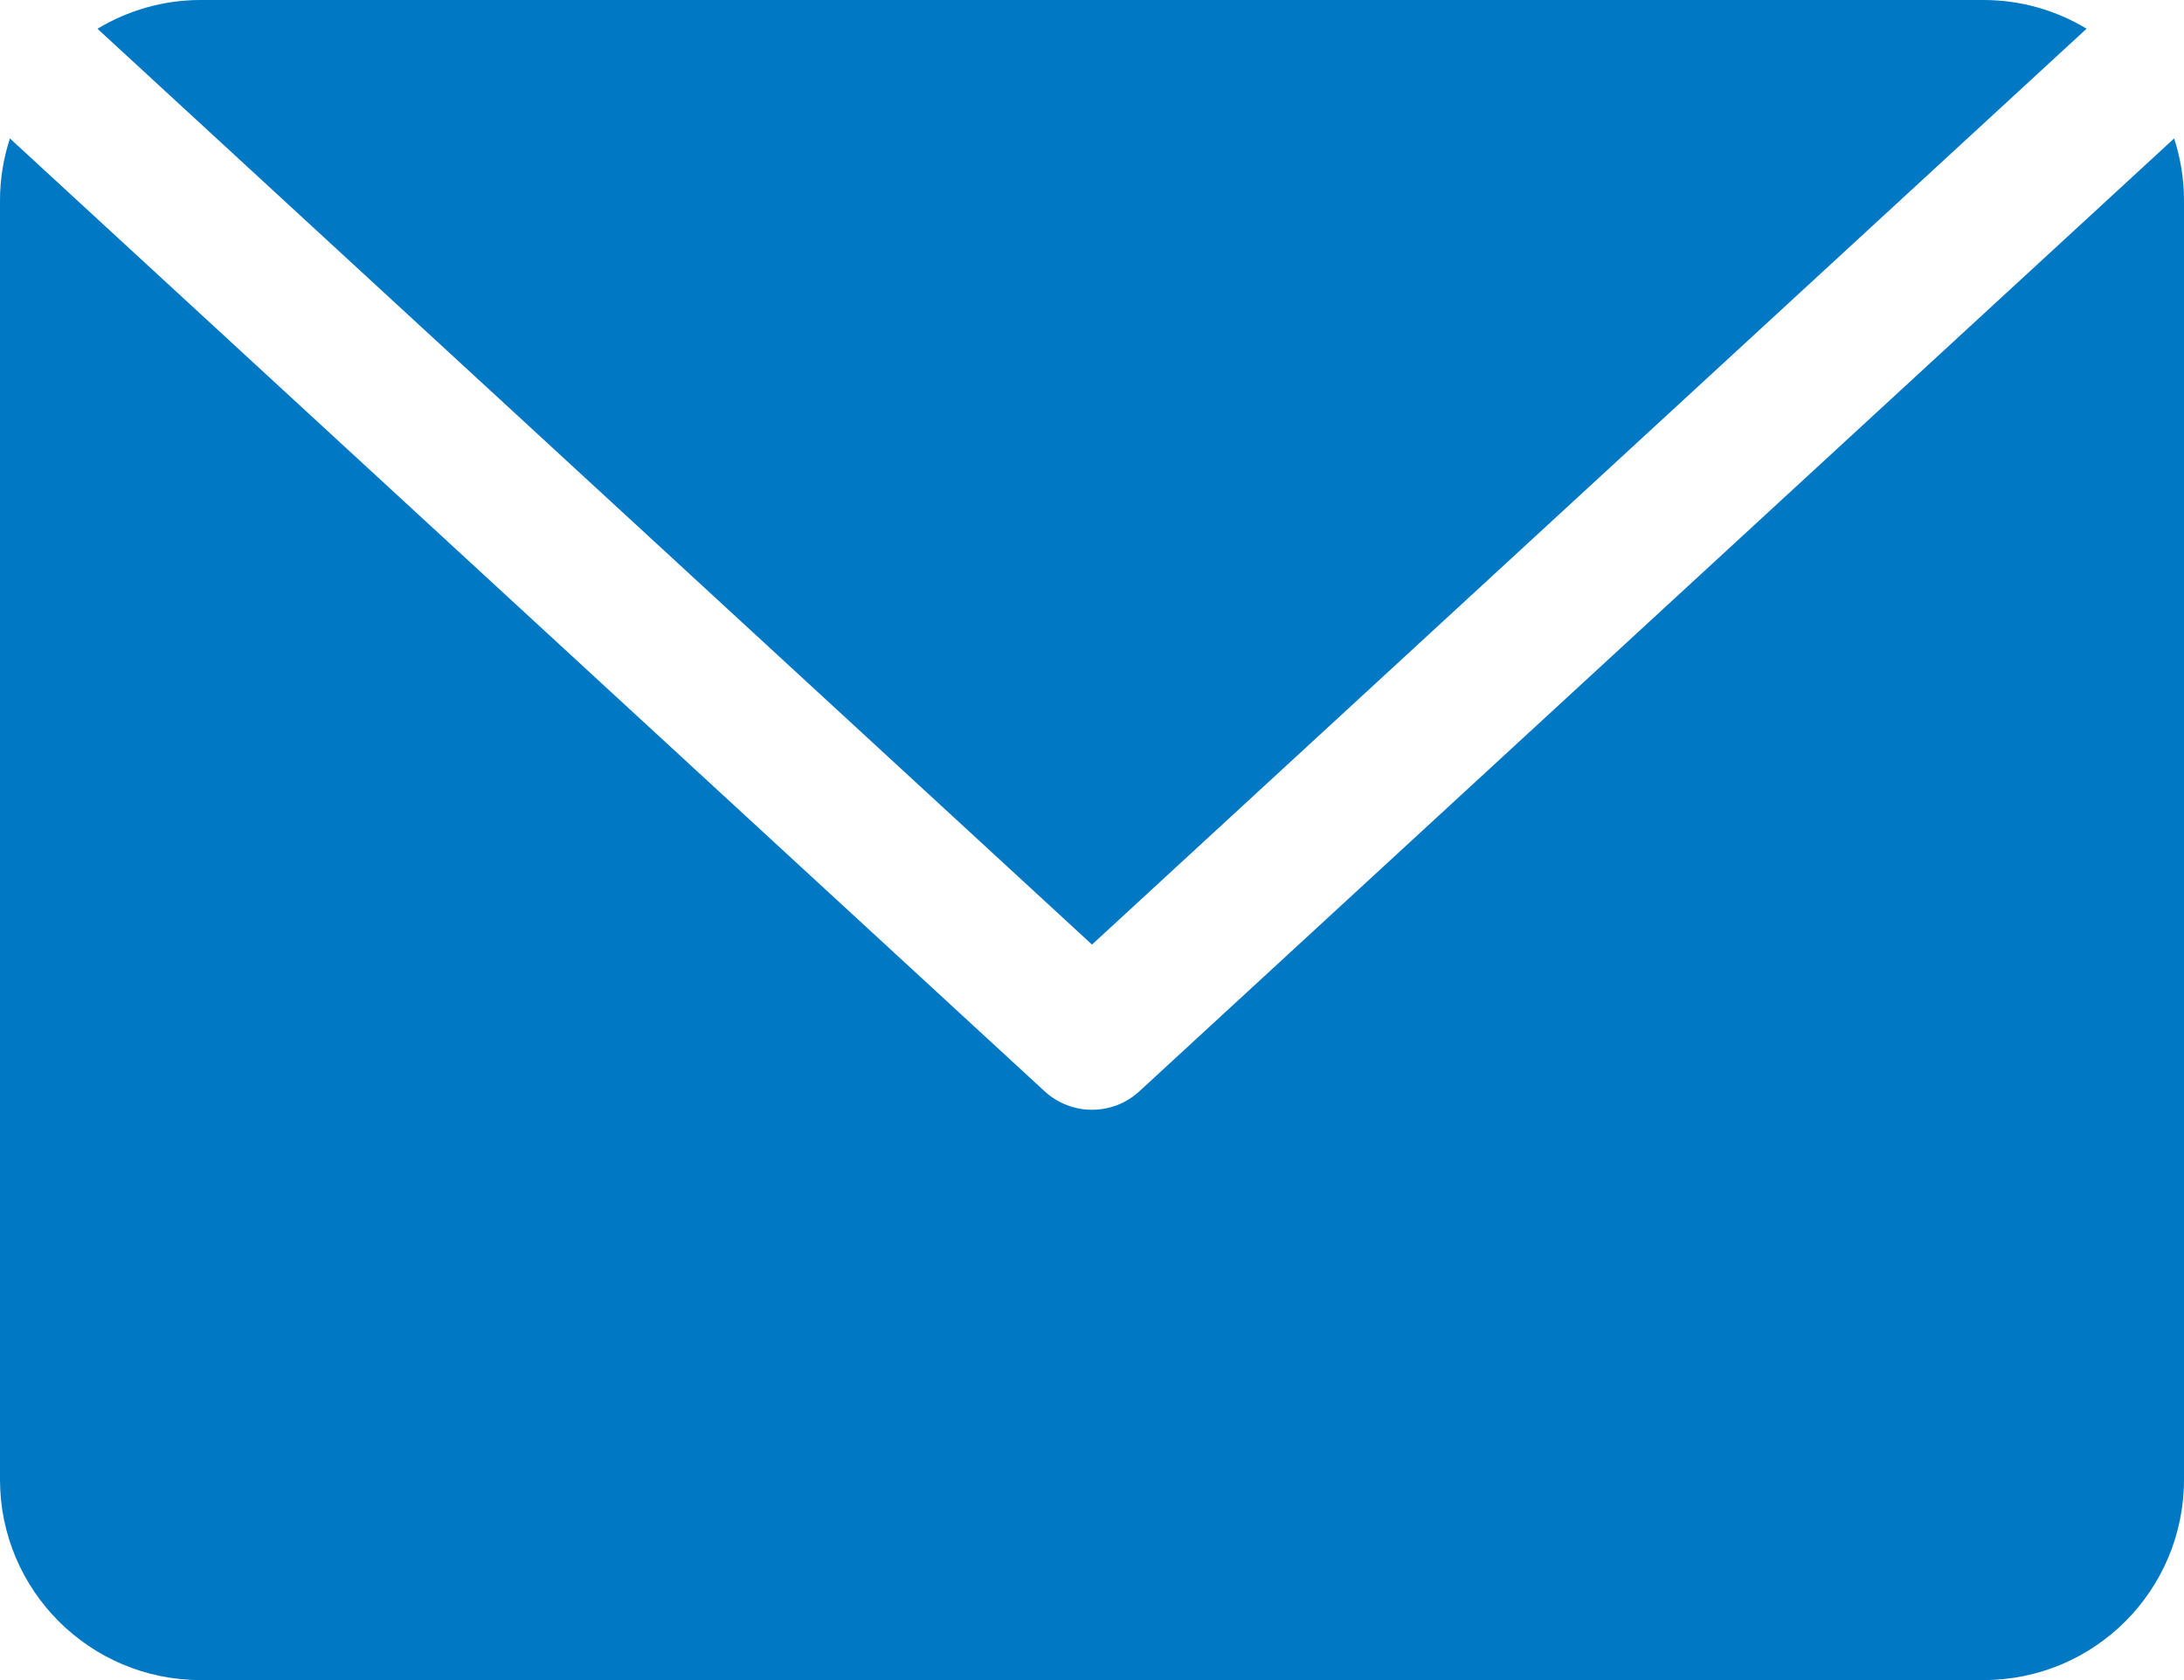
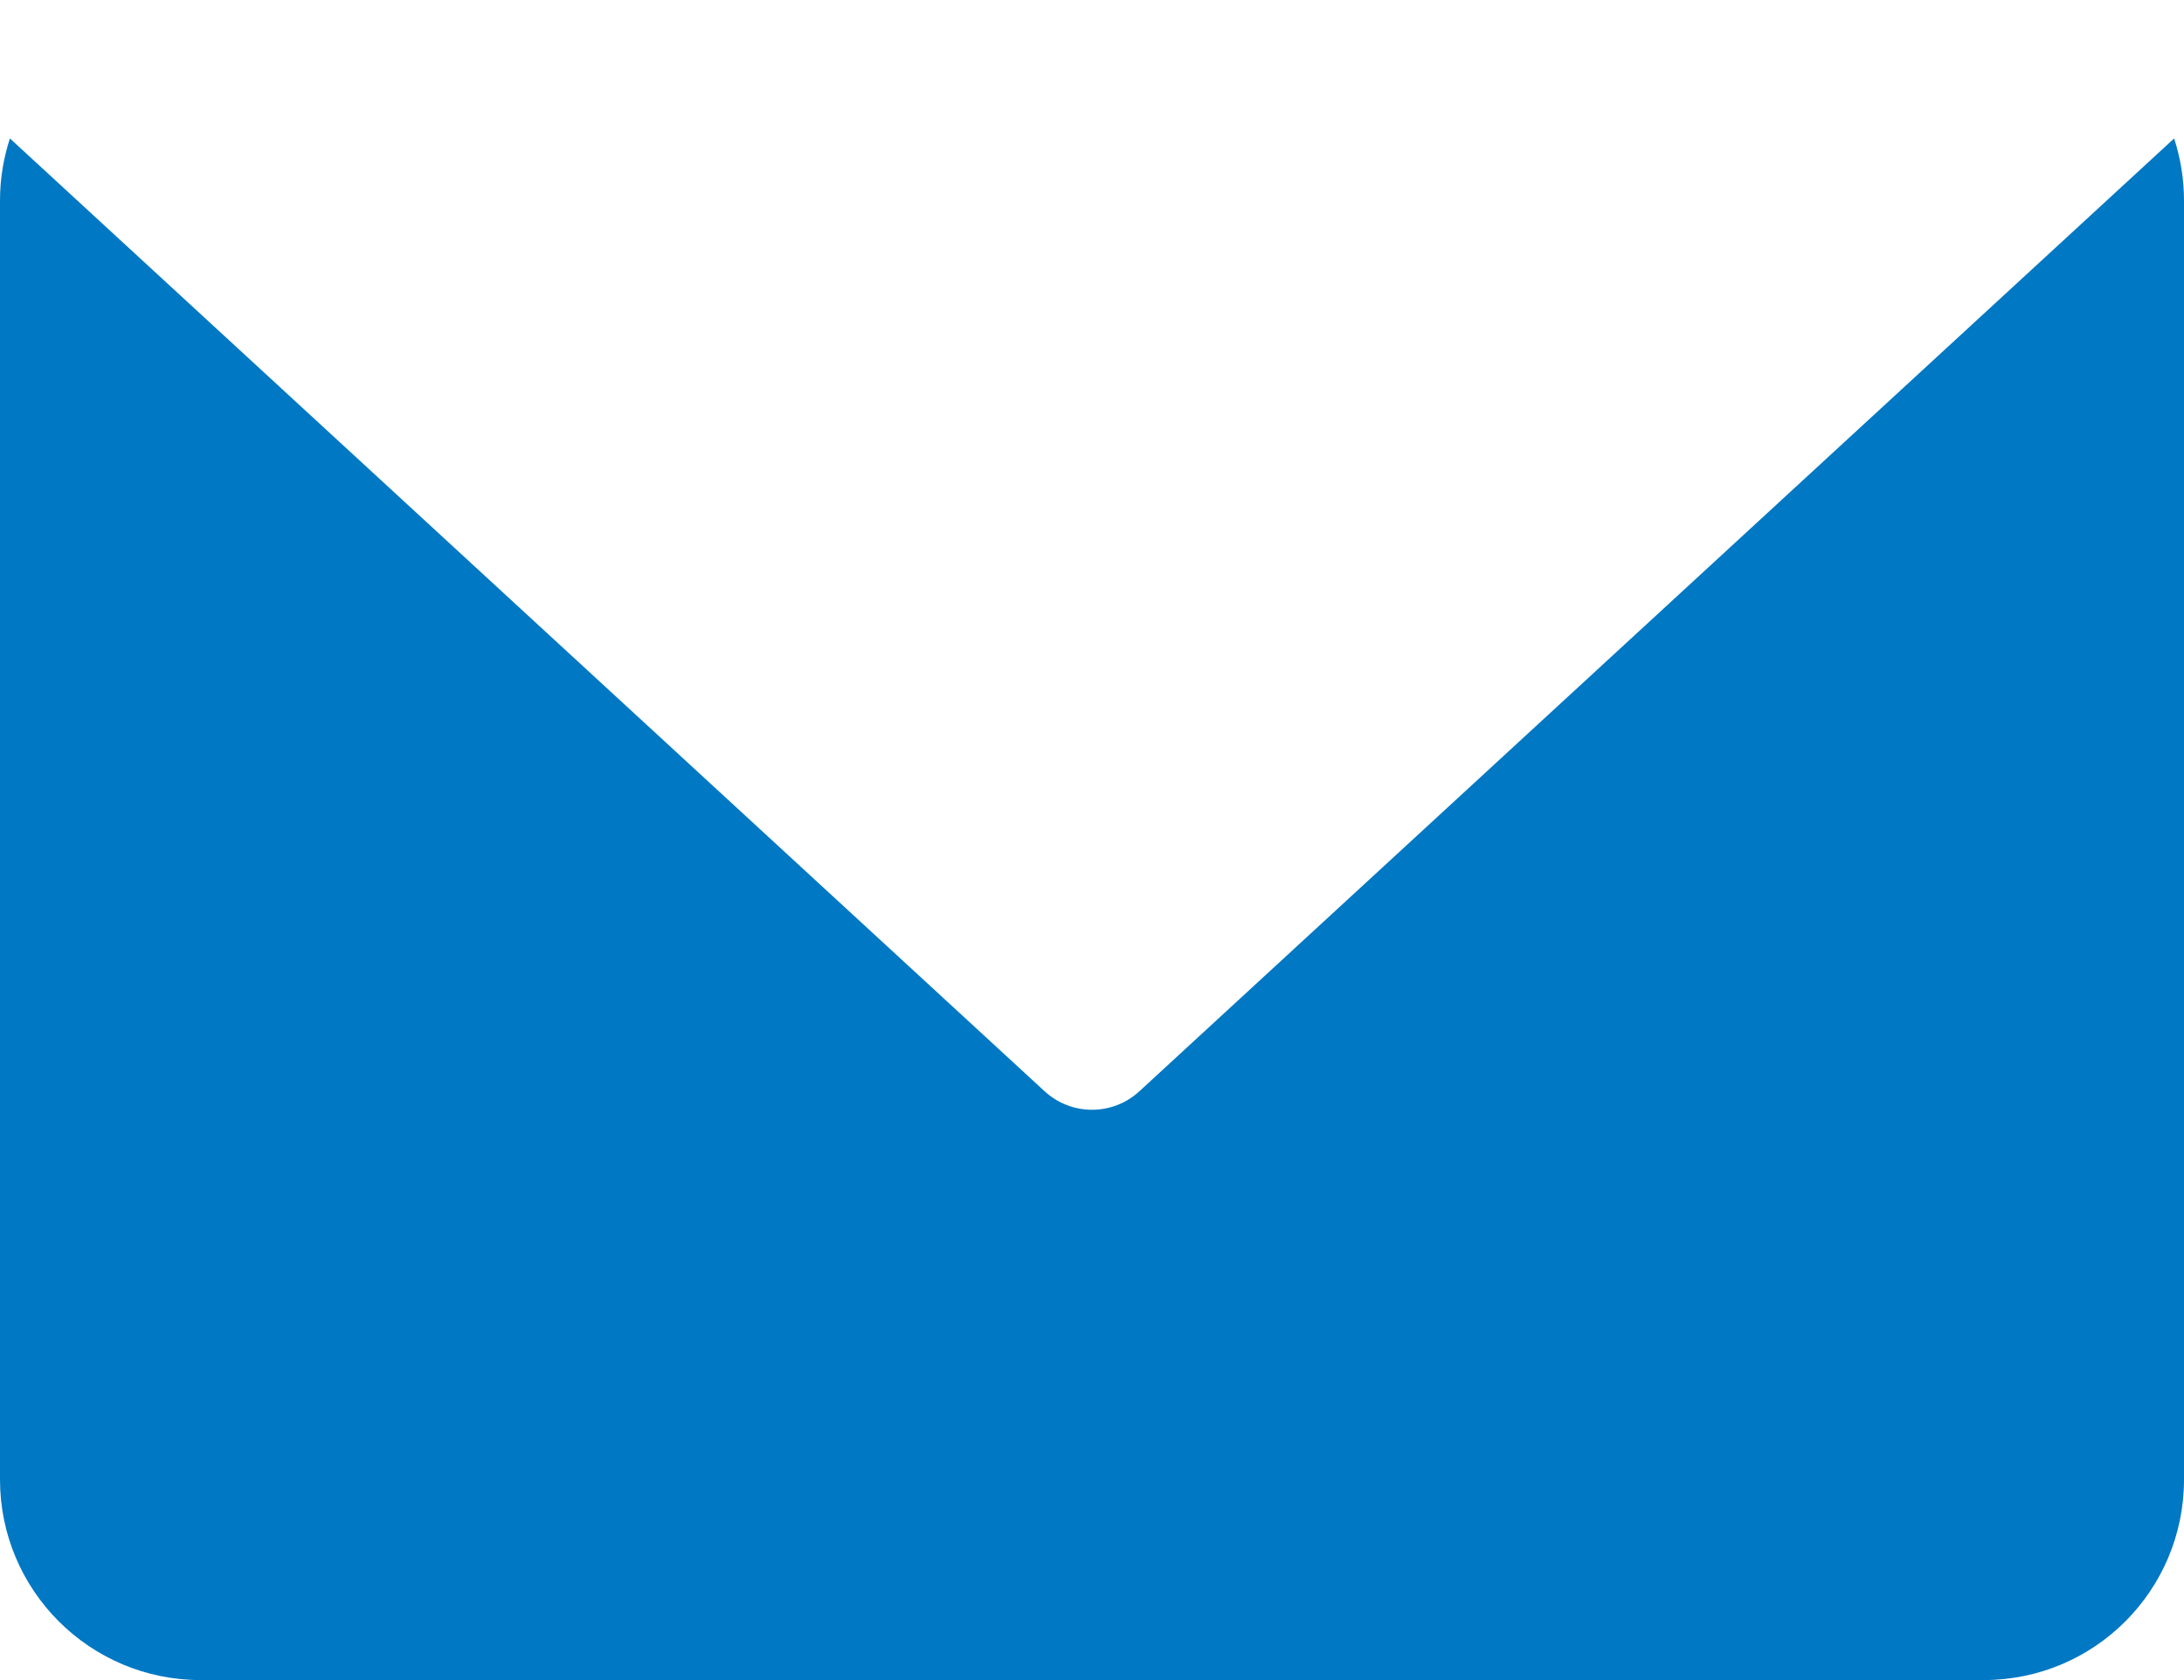
<svg xmlns="http://www.w3.org/2000/svg" version="1.1" id="動くの" x="0px" y="0px" width="52px" height="40px" viewBox="0 0 52 40" style="enable-background:new 0 0 52 40;" xml:space="preserve">
  <style type="text/css">
	.st0{fill:#0078C3;}
	.st1{fill:#FFFFFF;}
</style>
  <g>
    <path class="st0" d="M27.129,25.981c-0.319,0.294-0.724,0.441-1.129,0.441c-0.405,0-0.81-0.147-1.129-0.441L0.236,3.296   C0.084,3.762,0,4.258,0,4.775v30.45C0,37.864,2.141,40,4.773,40h42.455C49.869,40,52,37.864,52,35.225V4.775   c0-0.517-0.084-1.013-0.235-1.479L27.129,25.981z" />
-     <path class="st0" d="M49.681,0.683C48.964,0.252,48.127,0,47.227,0H4.773C3.875,0,3.038,0.253,2.321,0.685L26,22.489L49.681,0.683z   " />
  </g>
</svg>